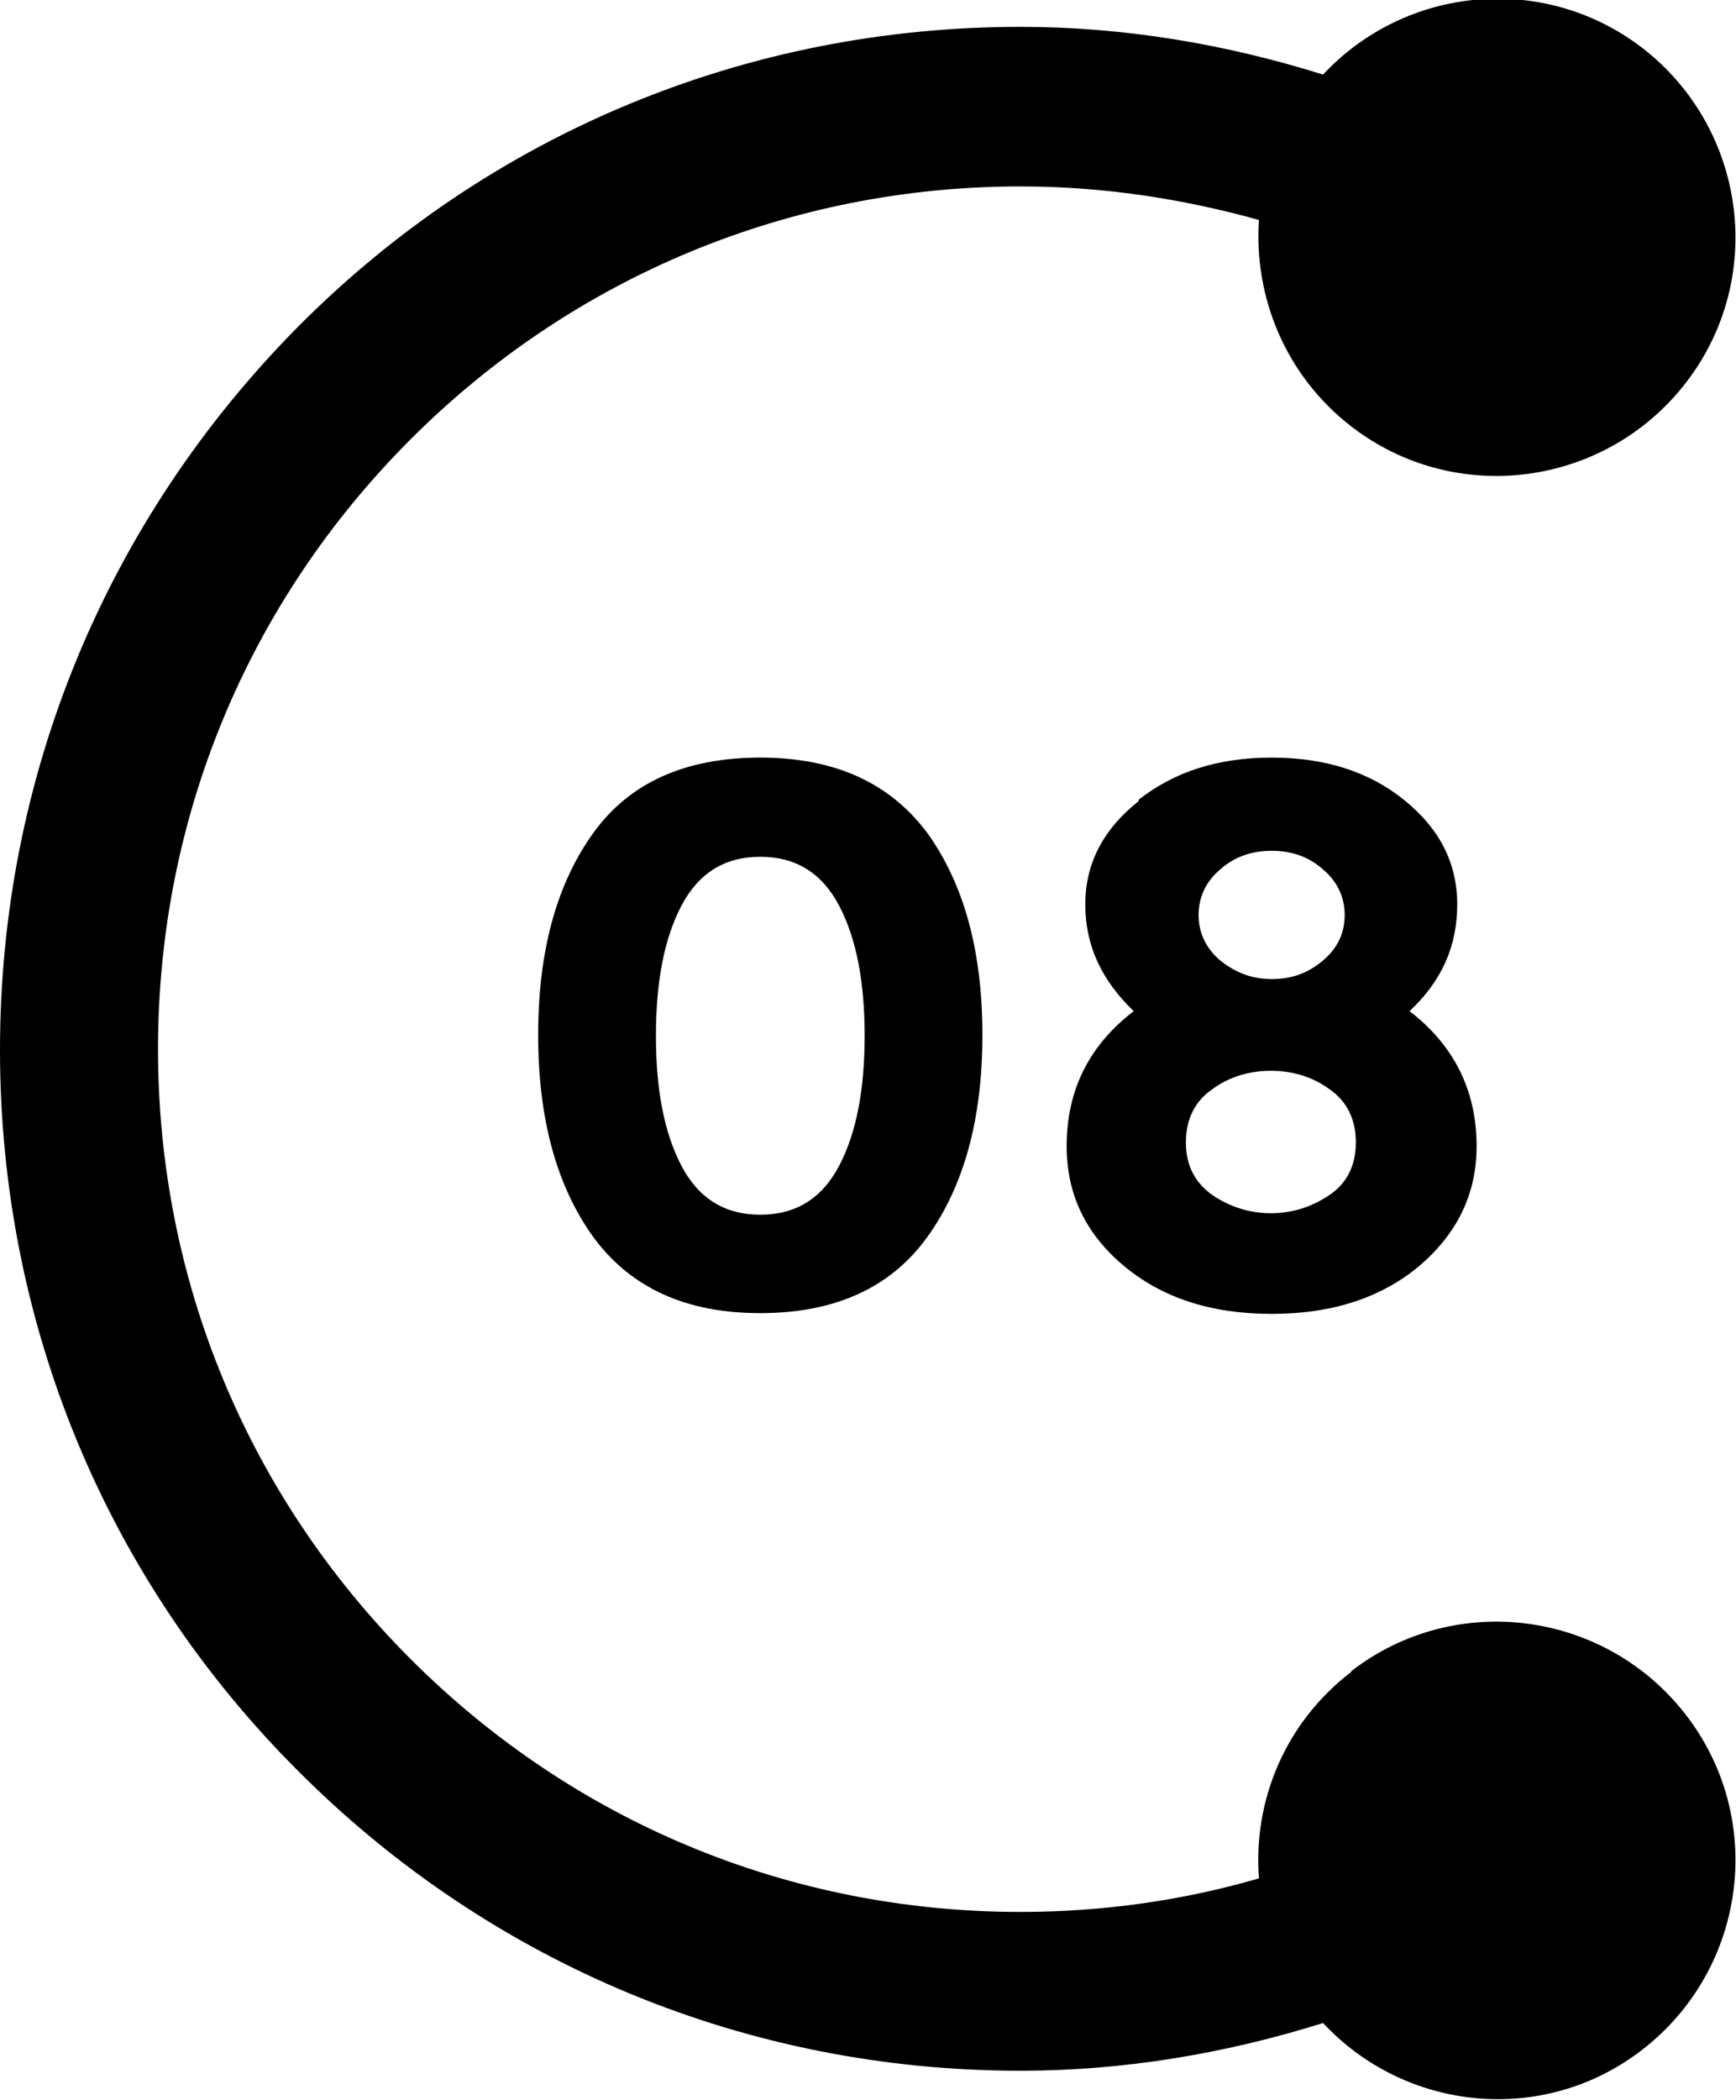
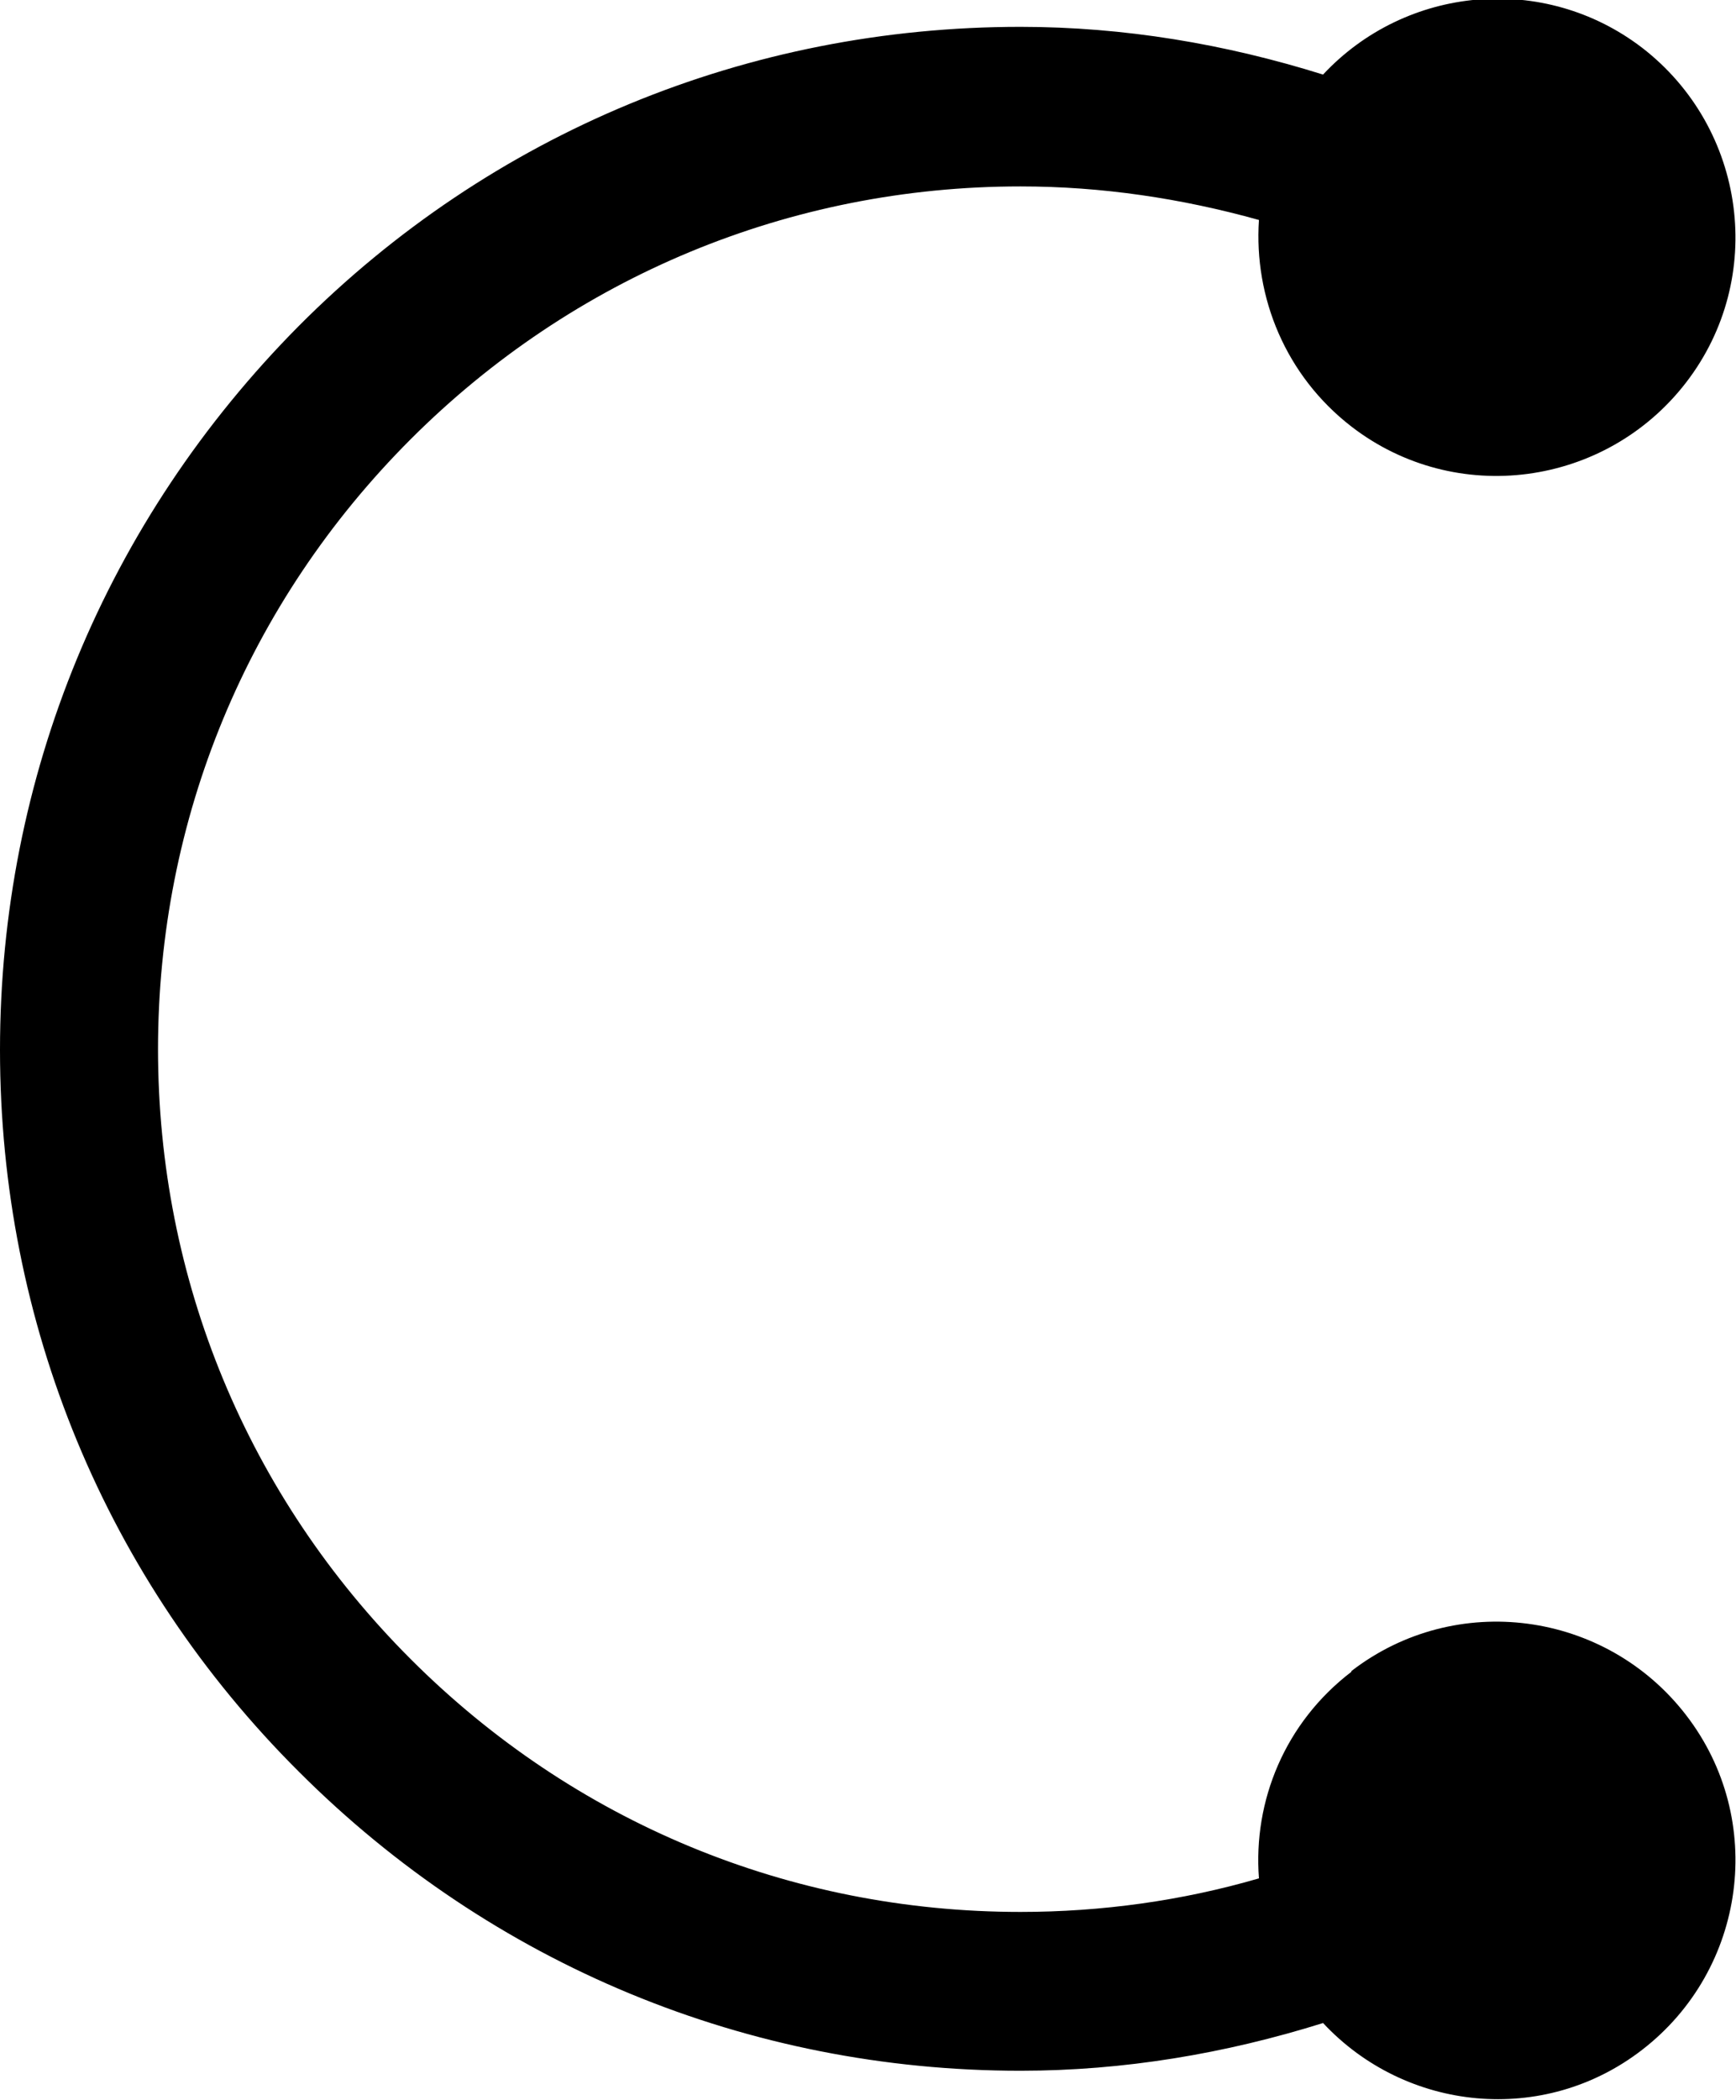
<svg xmlns="http://www.w3.org/2000/svg" id="Layer_2" viewBox="0 0 23.29 28.16">
  <g id="Layer_1-2">
    <path d="m18.13,22.42c-.89.68-1.32,1.73-1.24,2.77-1.03.3-2.11.45-3.2.45-3.09,0-5.99-1.2-8.18-3.39s-3.39-5.09-3.39-8.18,1.2-5.99,3.39-8.18c2.18-2.18,5.09-3.39,8.18-3.39,1.09,0,2.16.16,3.2.45-.07,1.04.36,2.09,1.24,2.77,1.4,1.08,3.41.81,4.49-.59,1.08-1.4.81-3.41-.59-4.49-1.32-1.01-3.17-.83-4.28.36-1.31-.41-2.67-.64-4.06-.64-3.66,0-7.1,1.42-9.68,4.01C1.42,6.98,0,10.42,0,14.08s1.42,7.1,4.01,9.68c2.59,2.59,6.03,4.01,9.68,4.01,1.39,0,2.75-.23,4.06-.64,1.11,1.19,2.96,1.38,4.28.36,1.4-1.08,1.67-3.09.59-4.49-1.08-1.4-3.09-1.67-4.49-.59Z" />
-     <path d="m10.2,17.61c-1,0-1.74-.34-2.24-1.02-.49-.68-.74-1.58-.74-2.71s.25-2.03.74-2.71c.49-.68,1.24-1.01,2.24-1.01s1.74.34,2.24,1.01c.49.68.74,1.58.74,2.71s-.25,2.03-.74,2.71c-.49.68-1.24,1.02-2.24,1.02Zm-1.06-5.46c-.23.44-.34,1.02-.34,1.74s.11,1.3.34,1.74c.23.44.58.66,1.06.66s.83-.22,1.06-.66c.23-.44.34-1.02.34-1.74s-.11-1.3-.34-1.74c-.23-.44-.58-.66-1.06-.66s-.83.22-1.06.66Z" />
-     <path d="m15.27,10.73c.48-.38,1.07-.57,1.79-.57s1.31.19,1.78.57c.47.38.71.84.71,1.4s-.21,1.03-.64,1.43c.6.46.9,1.07.9,1.81,0,.63-.25,1.16-.76,1.6-.51.43-1.17.65-1.99.65s-1.48-.22-1.99-.65c-.51-.43-.76-.96-.76-1.6,0-.75.3-1.35.9-1.81-.43-.41-.65-.88-.65-1.43s.24-1.01.72-1.39Zm1,5.3c.24.16.5.24.78.24s.54-.08.78-.24c.24-.16.36-.4.36-.71s-.12-.55-.35-.71c-.23-.17-.5-.25-.79-.25s-.56.08-.79.25c-.23.16-.35.4-.35.71s.12.54.36.71Zm.1-3.15c.2.16.42.25.69.25s.49-.08.69-.25c.2-.17.29-.37.29-.61s-.1-.45-.29-.61c-.19-.17-.42-.25-.69-.25s-.5.08-.69.25c-.19.16-.29.37-.29.61s.1.45.29.61Z" />
  </g>
</svg>